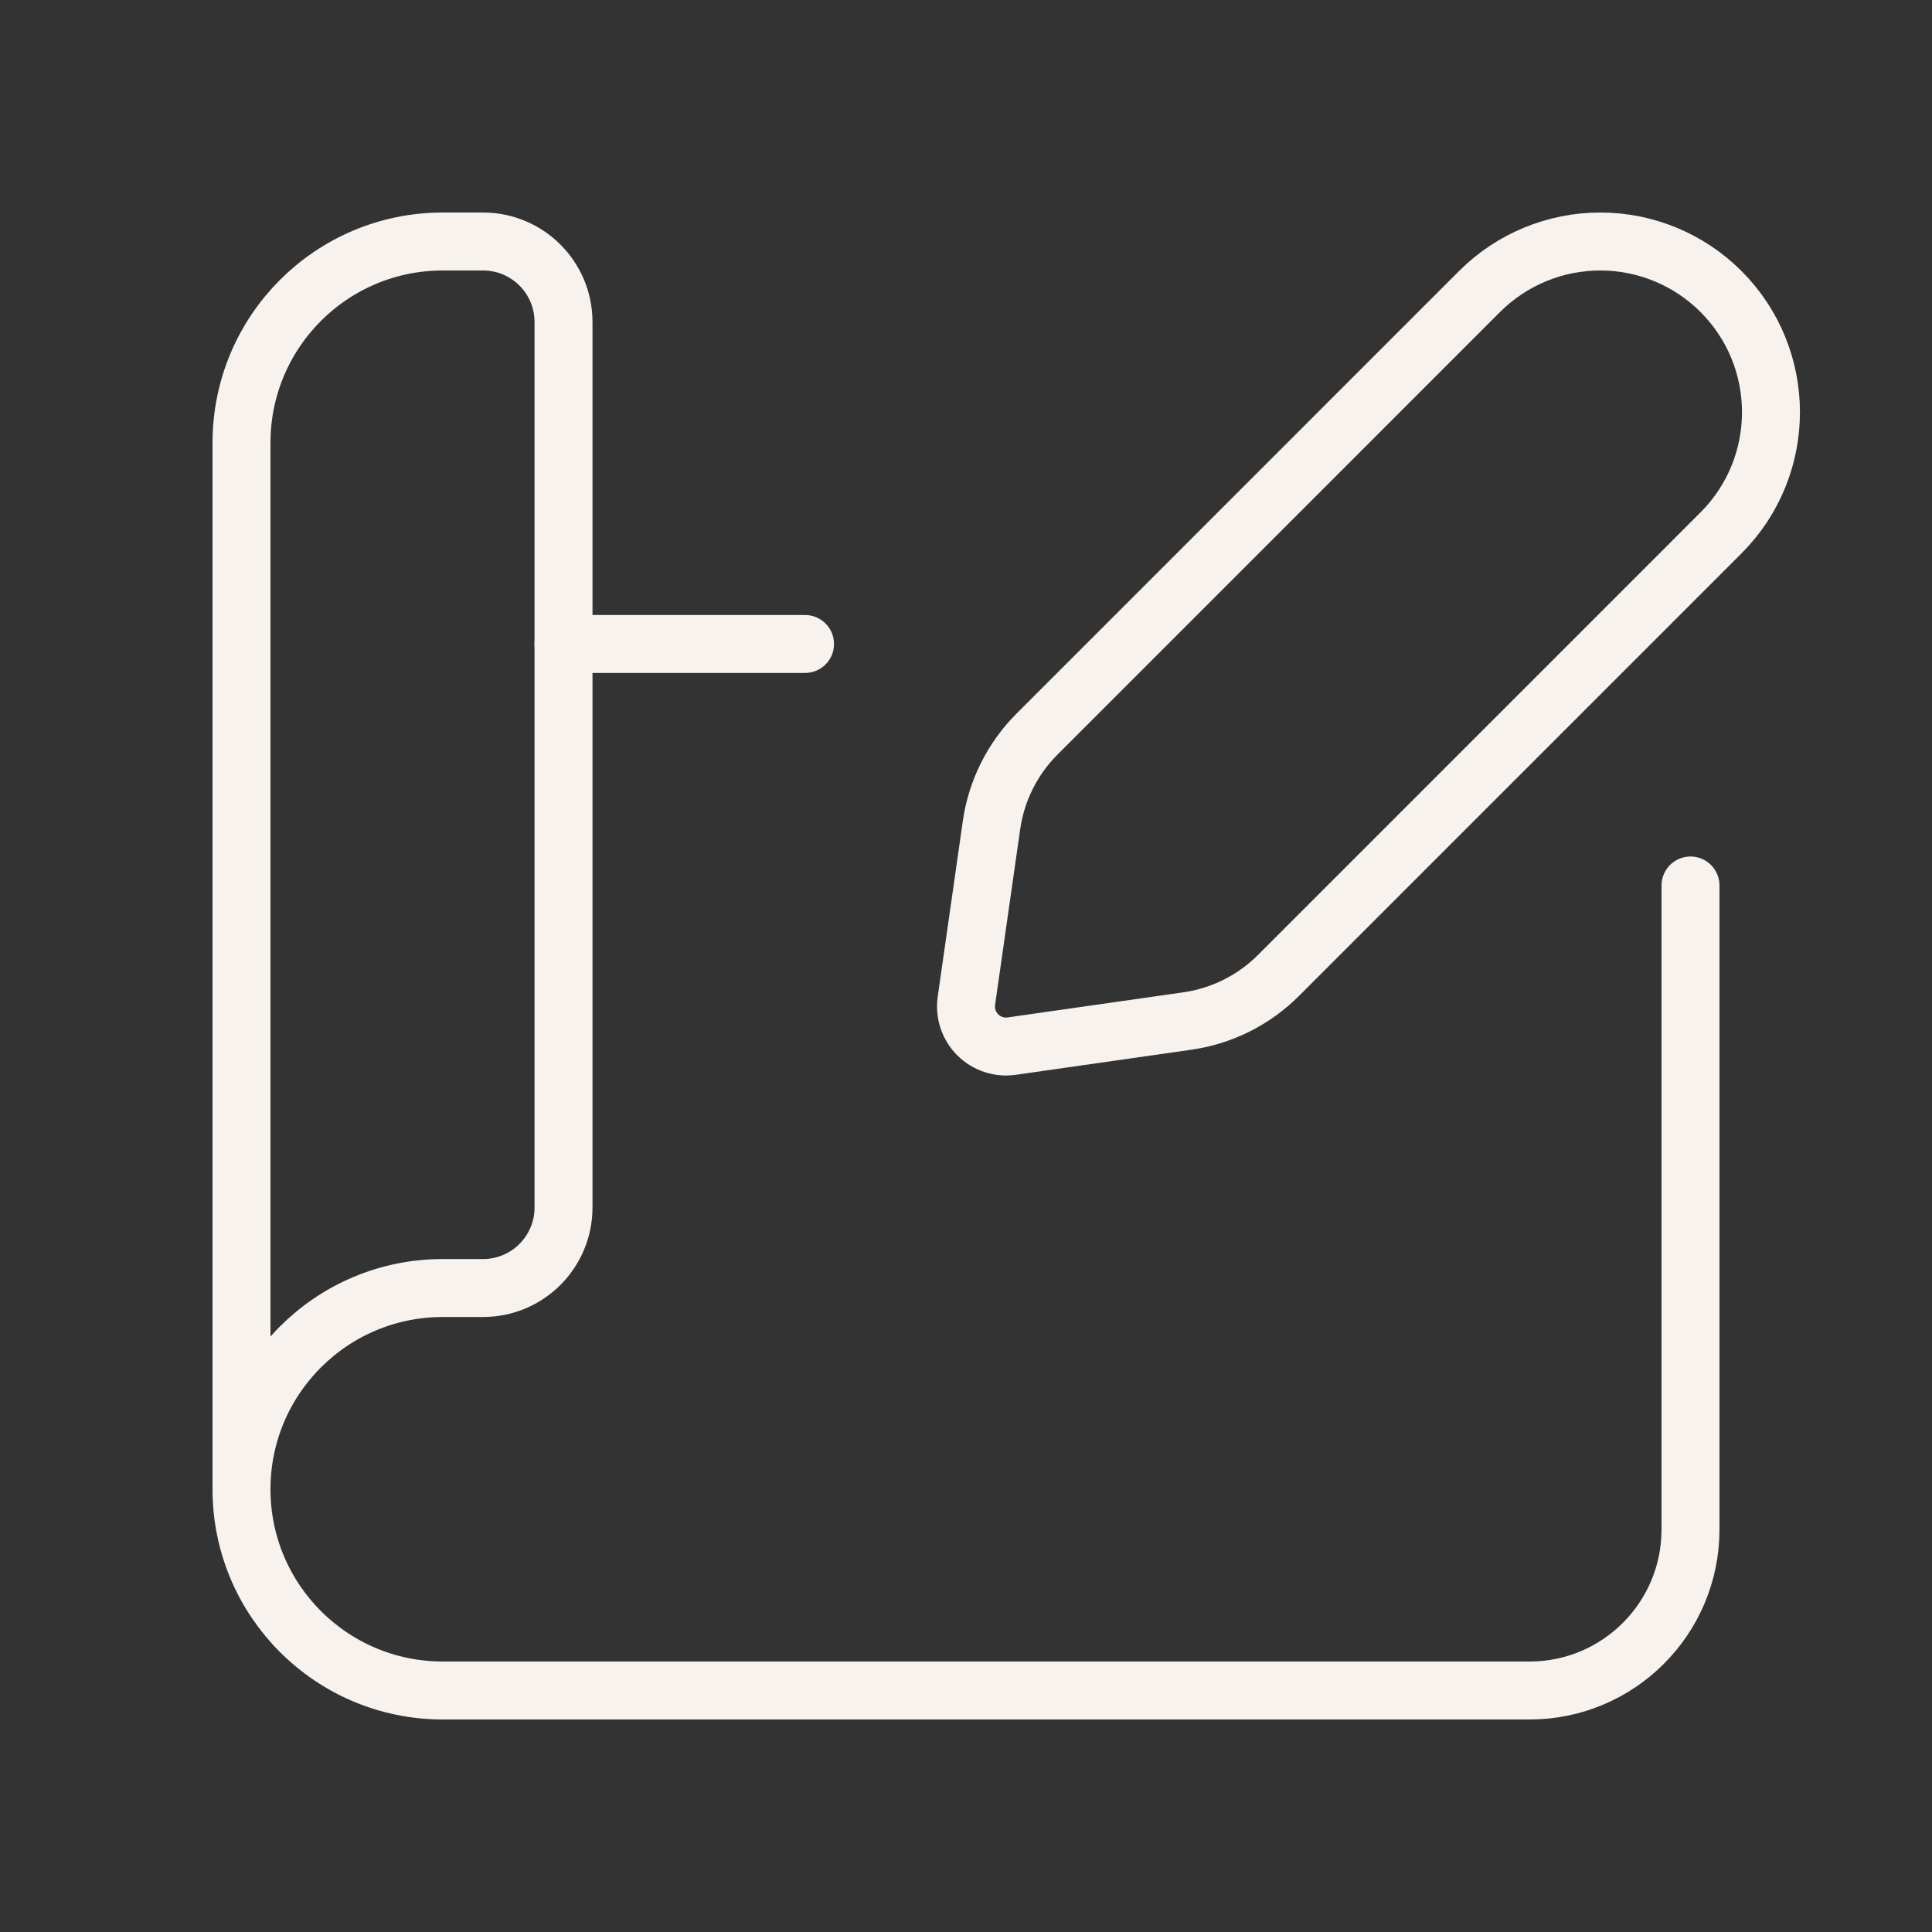
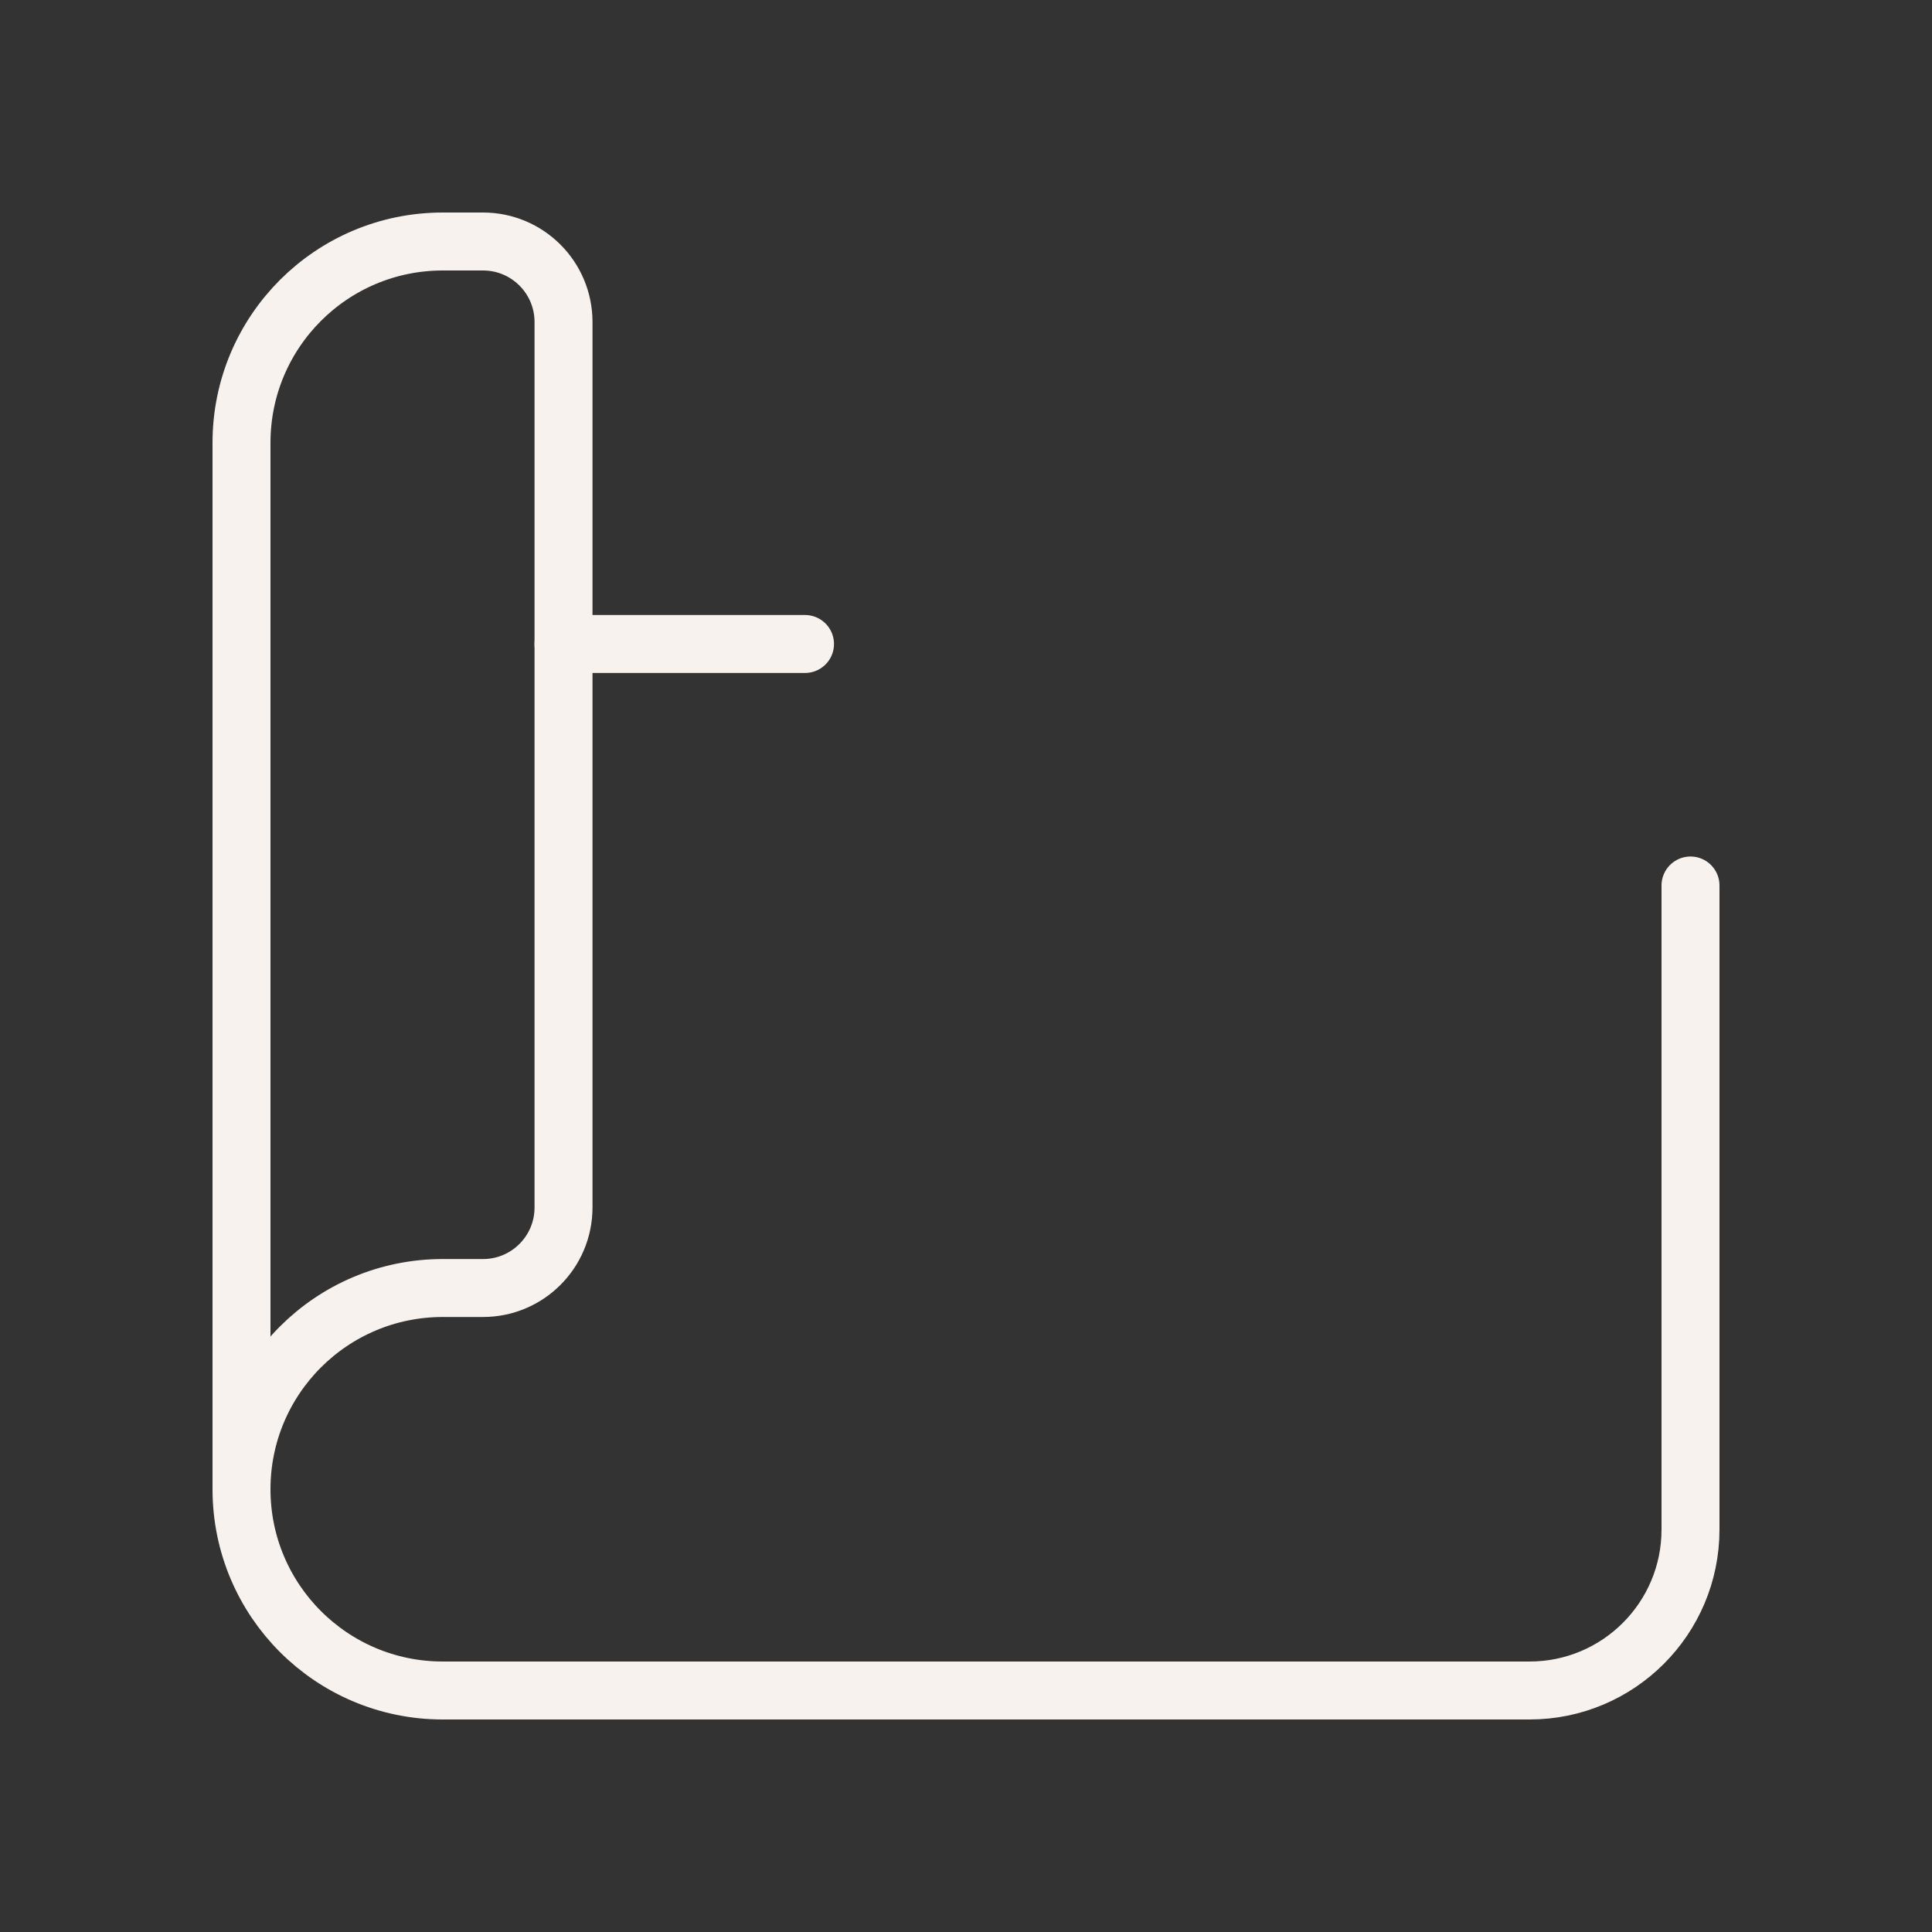
<svg xmlns="http://www.w3.org/2000/svg" width="40" height="40" viewBox="0 0 40 40" fill="none">
  <rect x="0" y="0" width="40" height="40" fill="#333333" stroke="none" />
  <path d="M16.667 13.333H11.667" stroke="#F7F2ED" stroke-width="1.2" stroke-linecap="round" stroke-linejoin="round" />
  <path d="M5 30.833V9.167C5 6.865 6.865 5 9.167 5H10C10.921 5 11.667 5.746 11.667 6.667V25C11.667 25.921 10.921 26.667 10 26.667H9.167C6.865 26.667 5 28.532 5 30.833H5C5 33.135 6.865 35 9.167 35H31.667C33.508 35 35 33.508 35 31.667V18.333" stroke="#F7F2ED" stroke-width="1.2" stroke-linecap="round" stroke-linejoin="round" />
-   <path fill-rule="evenodd" clip-rule="evenodd" d="M24.583 21.139L20.952 21.658C20.693 21.697 20.431 21.611 20.245 21.427C20.059 21.242 19.972 20.981 20.008 20.722C20.157 19.682 20.379 18.125 20.528 17.083C20.63 16.369 20.961 15.708 21.471 15.198L30.633 6.035C31.296 5.372 32.195 5 33.132 5C34.069 5 34.968 5.372 35.631 6.035V6.035C37.011 7.415 37.011 9.653 35.631 11.033L26.469 20.196C25.959 20.706 25.297 21.037 24.583 21.139V21.139Z" stroke="#F7F2ED" stroke-width="1.2" stroke-linecap="round" stroke-linejoin="round" />
</svg>